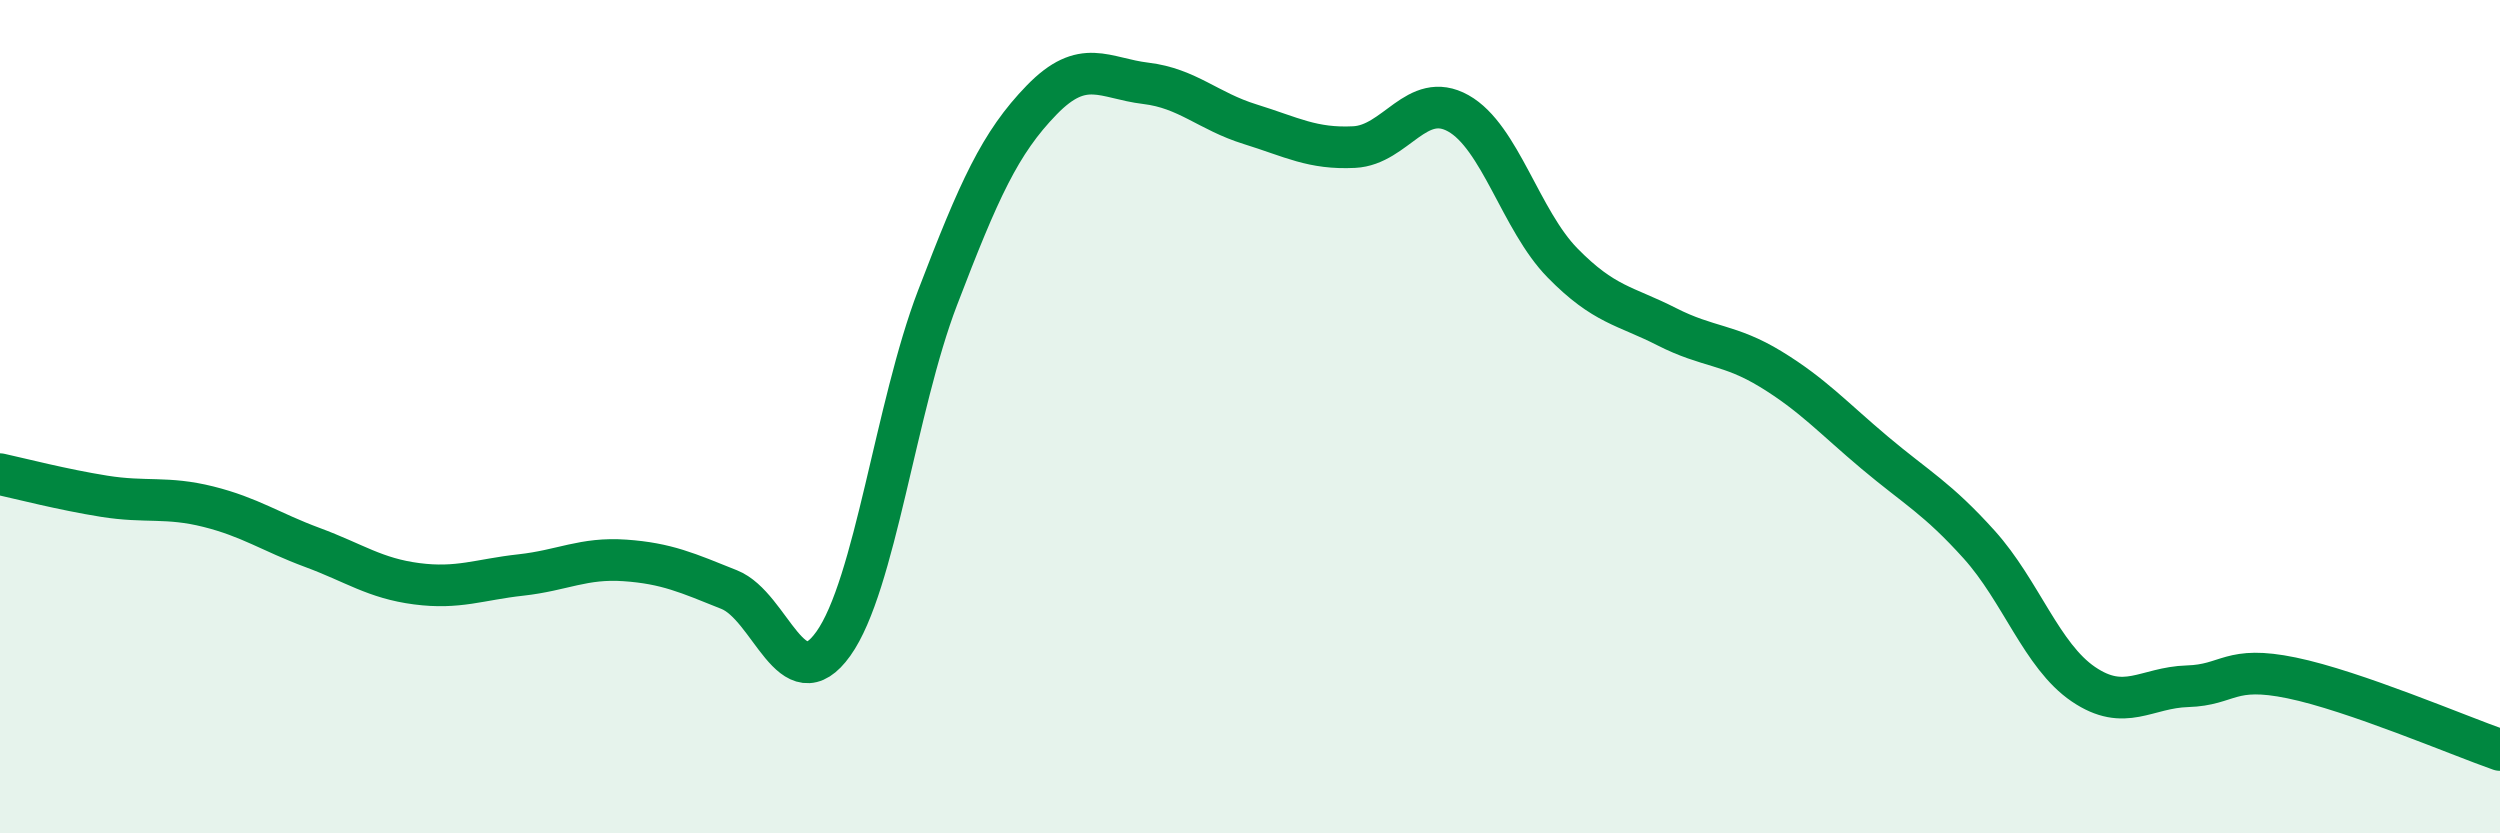
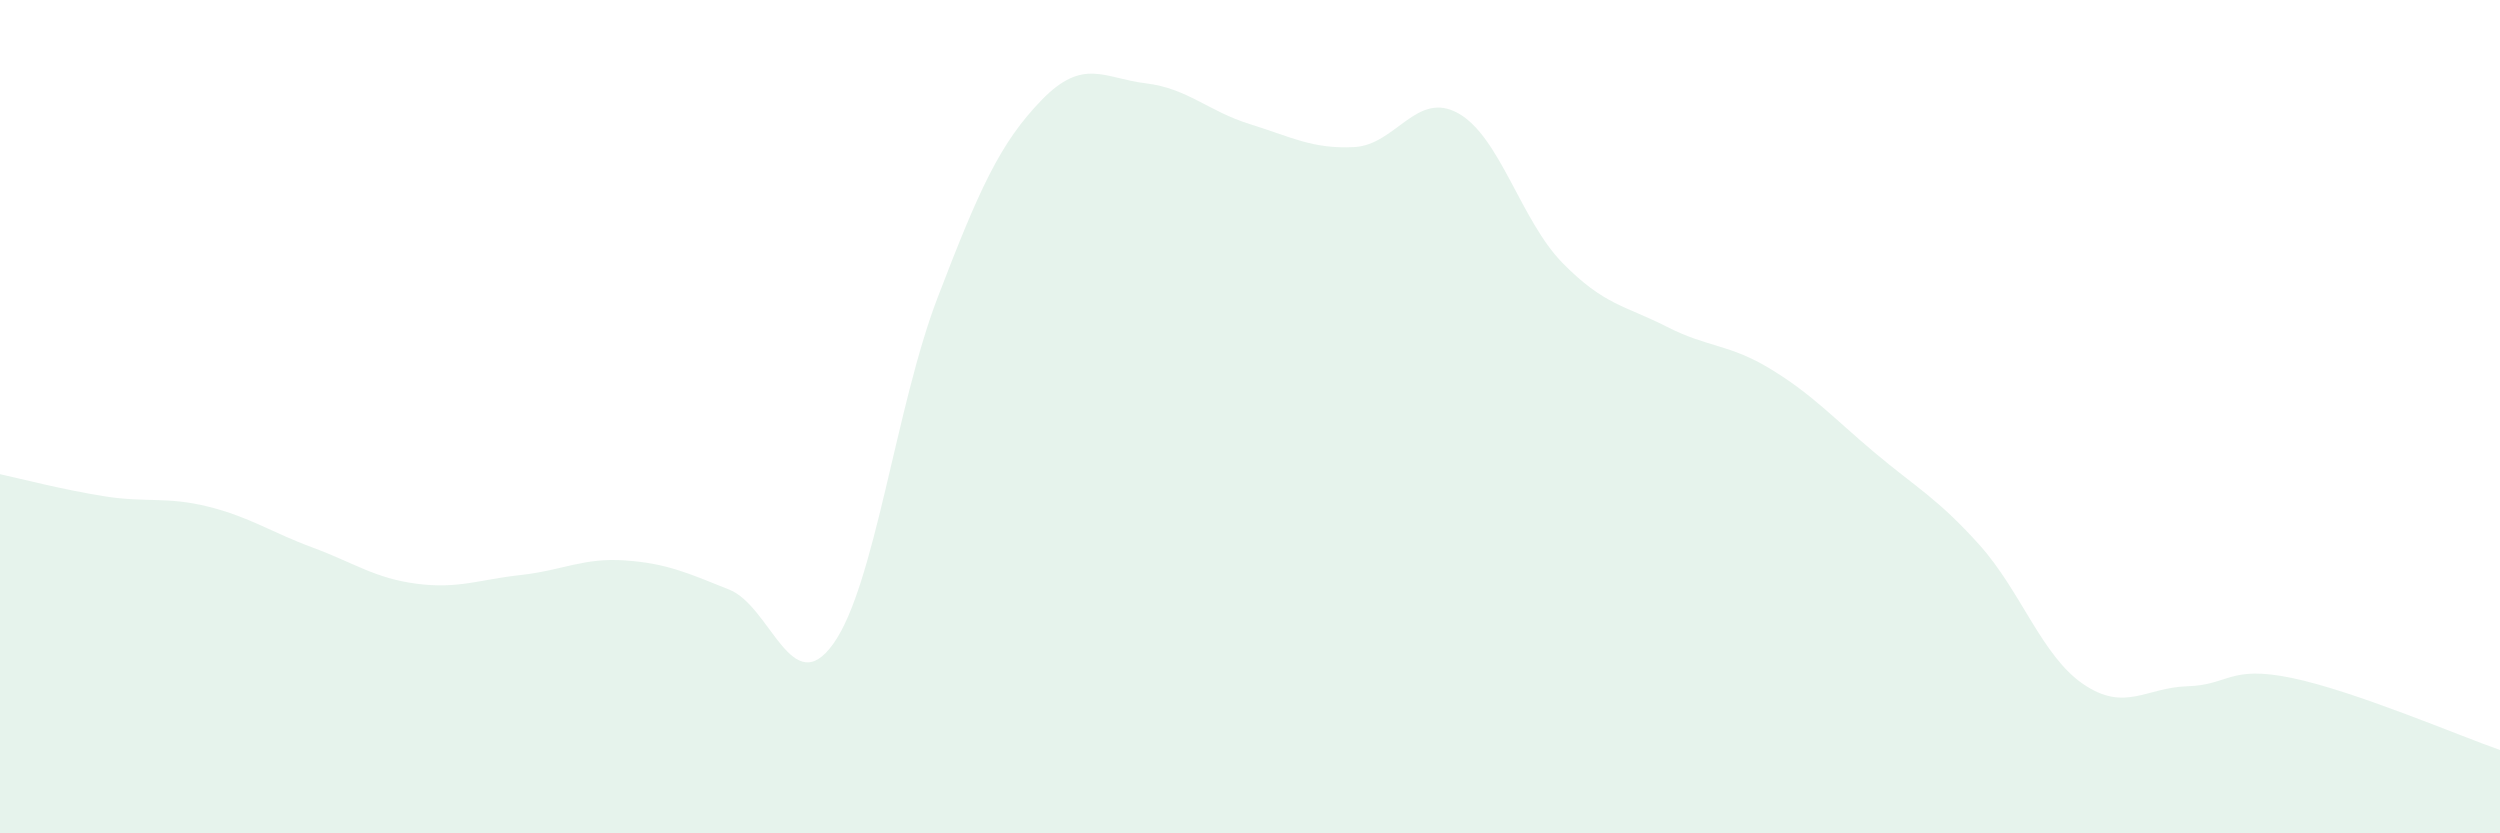
<svg xmlns="http://www.w3.org/2000/svg" width="60" height="20" viewBox="0 0 60 20">
  <path d="M 0,11.38 C 0.5,11.49 1.5,11.75 2.5,11.91 C 3.5,12.07 4,11.91 5,12.16 C 6,12.41 6.5,12.77 7.5,13.14 C 8.5,13.51 9,13.88 10,14.01 C 11,14.14 11.5,13.91 12.5,13.8 C 13.5,13.69 14,13.38 15,13.45 C 16,13.52 16.5,13.75 17.5,14.15 C 18.5,14.55 19,16.85 20,15.45 C 21,14.05 21.5,9.76 22.5,7.15 C 23.5,4.54 24,3.43 25,2.4 C 26,1.37 26.5,1.88 27.5,2 C 28.5,2.12 29,2.67 30,2.98 C 31,3.29 31.5,3.58 32.5,3.53 C 33.5,3.48 34,2.16 35,2.72 C 36,3.28 36.5,5.29 37.5,6.31 C 38.5,7.33 39,7.33 40,7.84 C 41,8.35 41.5,8.25 42.5,8.86 C 43.5,9.47 44,10.03 45,10.87 C 46,11.71 46.5,11.96 47.5,13.07 C 48.5,14.18 49,15.74 50,16.42 C 51,17.1 51.5,16.5 52.5,16.47 C 53.5,16.44 53.5,15.96 55,16.27 C 56.5,16.58 59,17.65 60,18L60 20L0 20Z" fill="#008740" opacity="0.1" stroke-linecap="round" stroke-linejoin="round" />
-   <path d="M 0,11.38 C 0.5,11.49 1.5,11.75 2.5,11.91 C 3.5,12.07 4,11.91 5,12.16 C 6,12.41 6.5,12.77 7.5,13.14 C 8.5,13.51 9,13.88 10,14.01 C 11,14.14 11.5,13.91 12.5,13.8 C 13.5,13.69 14,13.38 15,13.45 C 16,13.52 16.5,13.75 17.5,14.15 C 18.5,14.55 19,16.85 20,15.45 C 21,14.05 21.5,9.76 22.5,7.15 C 23.5,4.54 24,3.43 25,2.4 C 26,1.37 26.5,1.88 27.5,2 C 28.5,2.12 29,2.67 30,2.98 C 31,3.29 31.5,3.58 32.5,3.53 C 33.5,3.48 34,2.16 35,2.72 C 36,3.28 36.5,5.29 37.5,6.31 C 38.5,7.33 39,7.33 40,7.84 C 41,8.35 41.5,8.25 42.5,8.86 C 43.5,9.47 44,10.03 45,10.87 C 46,11.71 46.5,11.96 47.5,13.07 C 48.5,14.18 49,15.74 50,16.42 C 51,17.1 51.5,16.5 52.5,16.47 C 53.5,16.44 53.5,15.96 55,16.27 C 56.5,16.58 59,17.65 60,18" stroke="#008740" stroke-width="1" fill="none" stroke-linecap="round" stroke-linejoin="round" />
</svg>